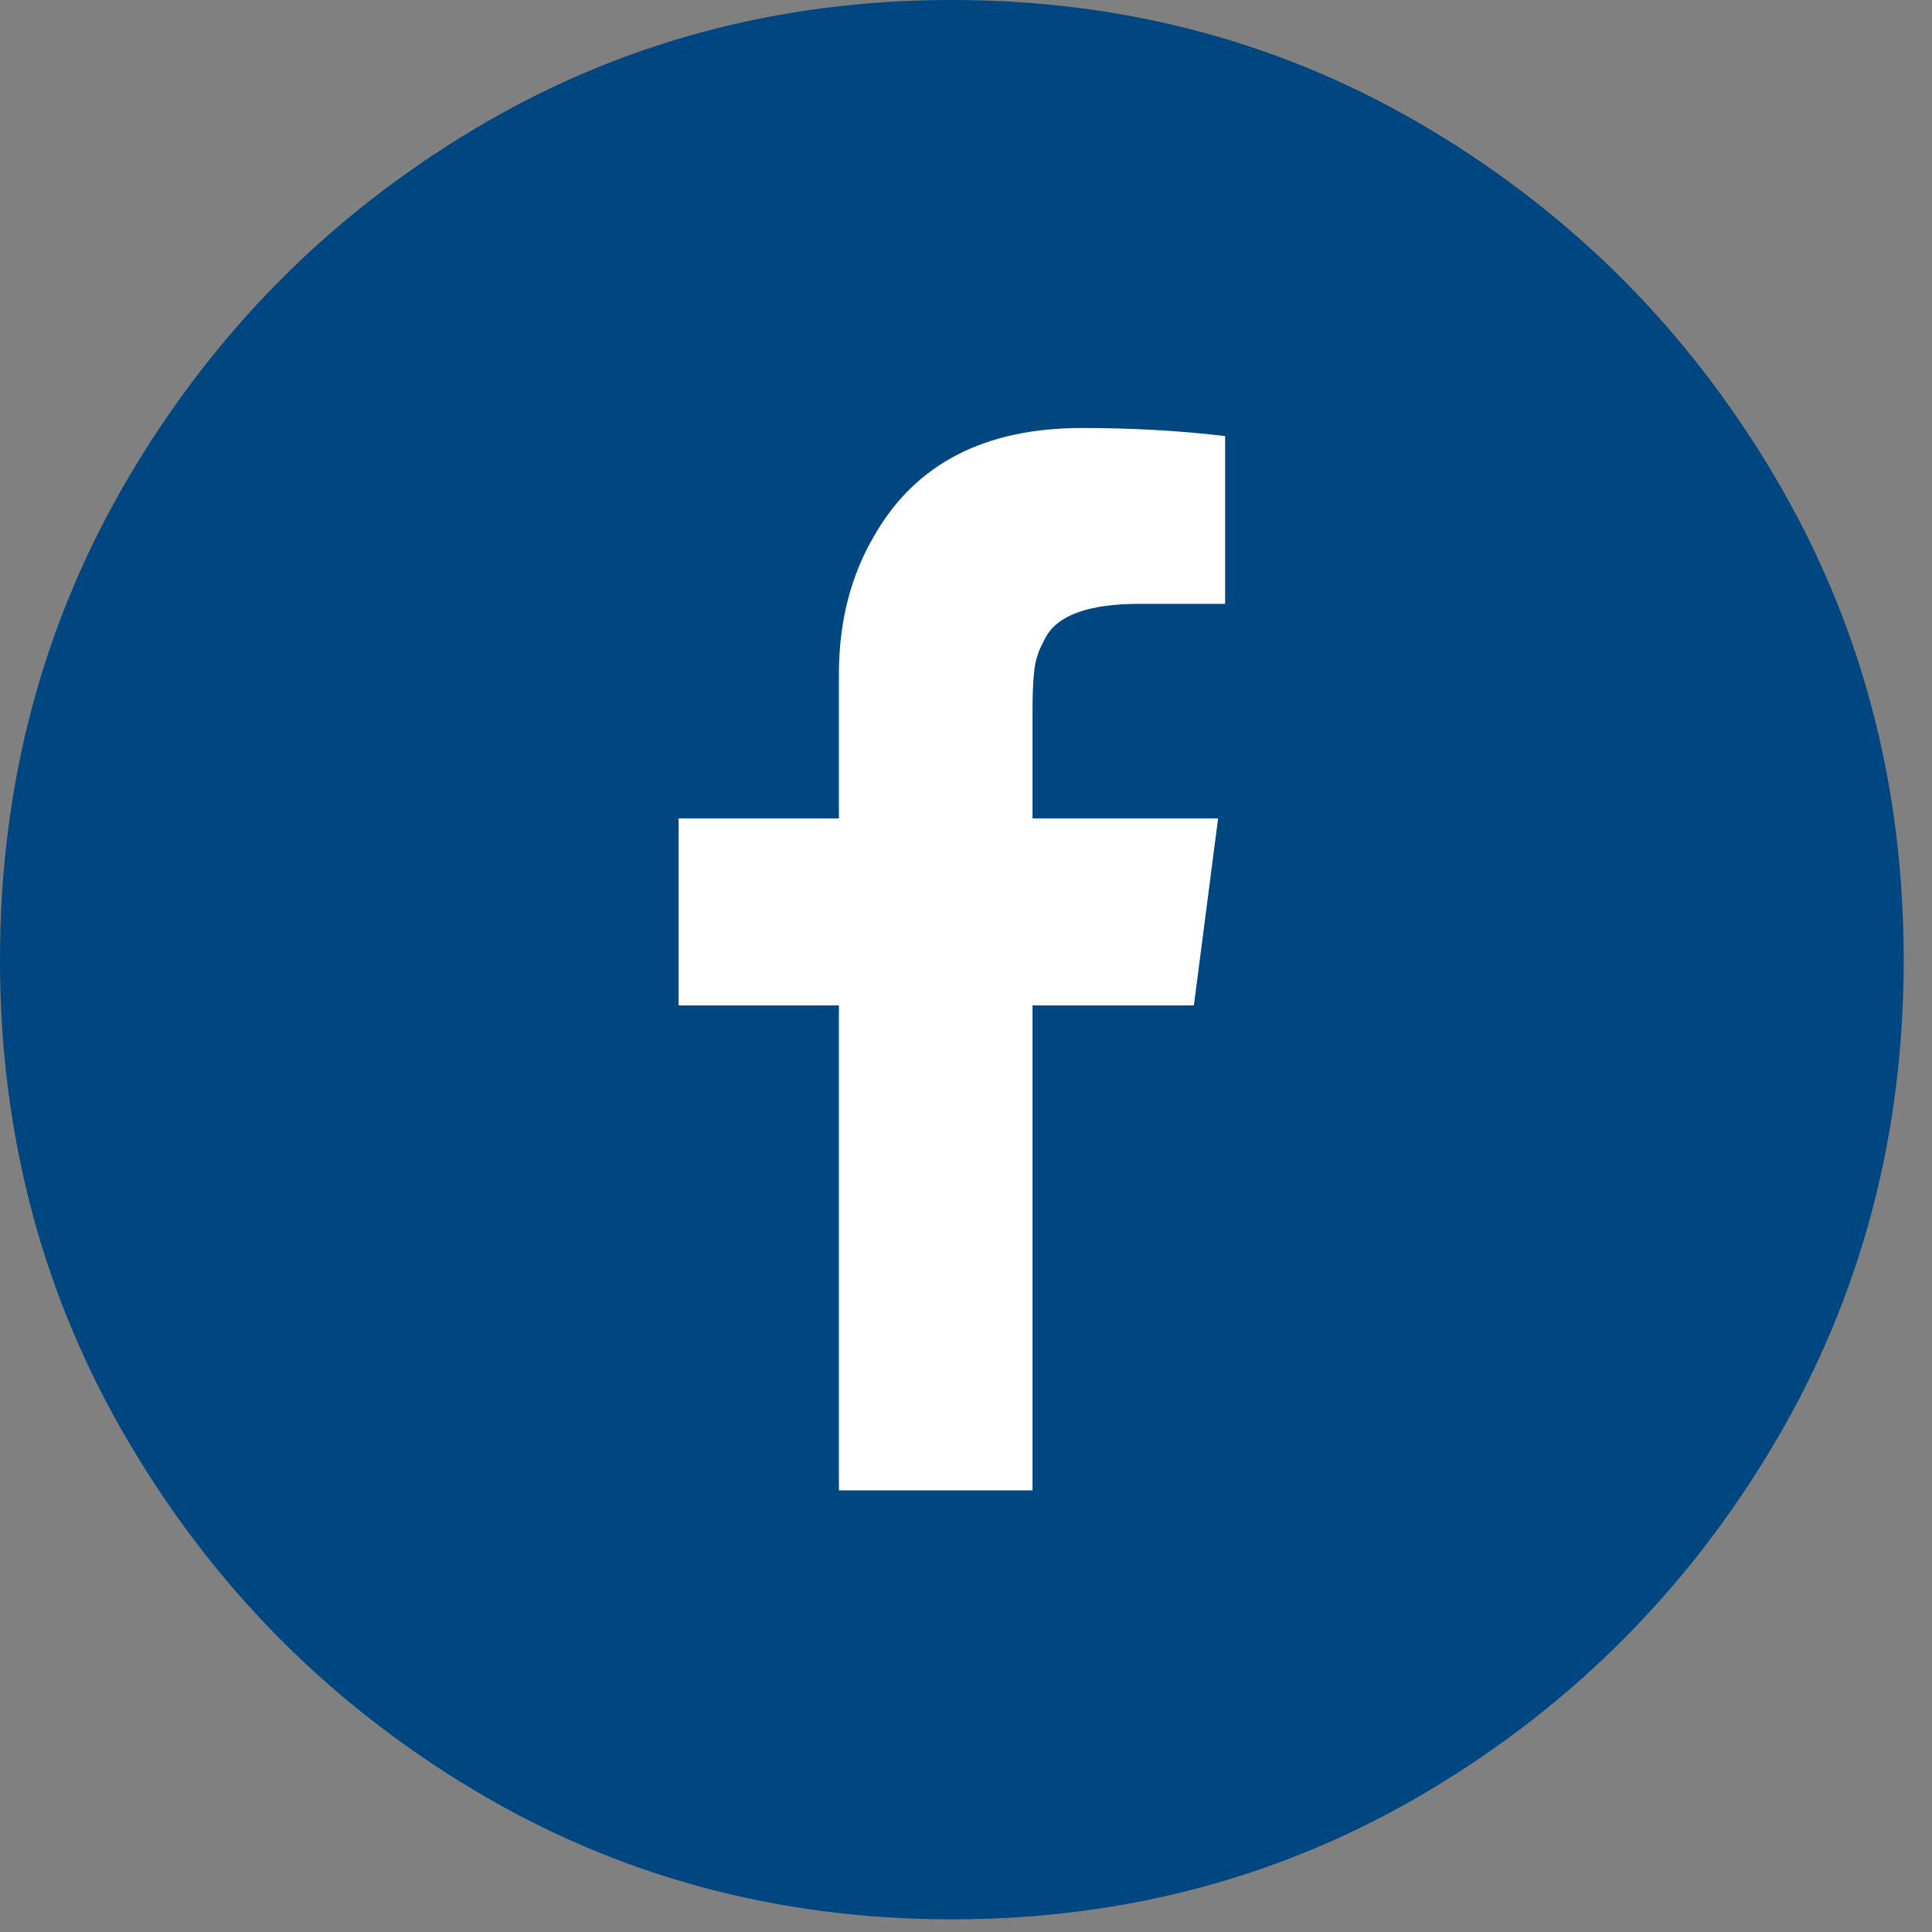
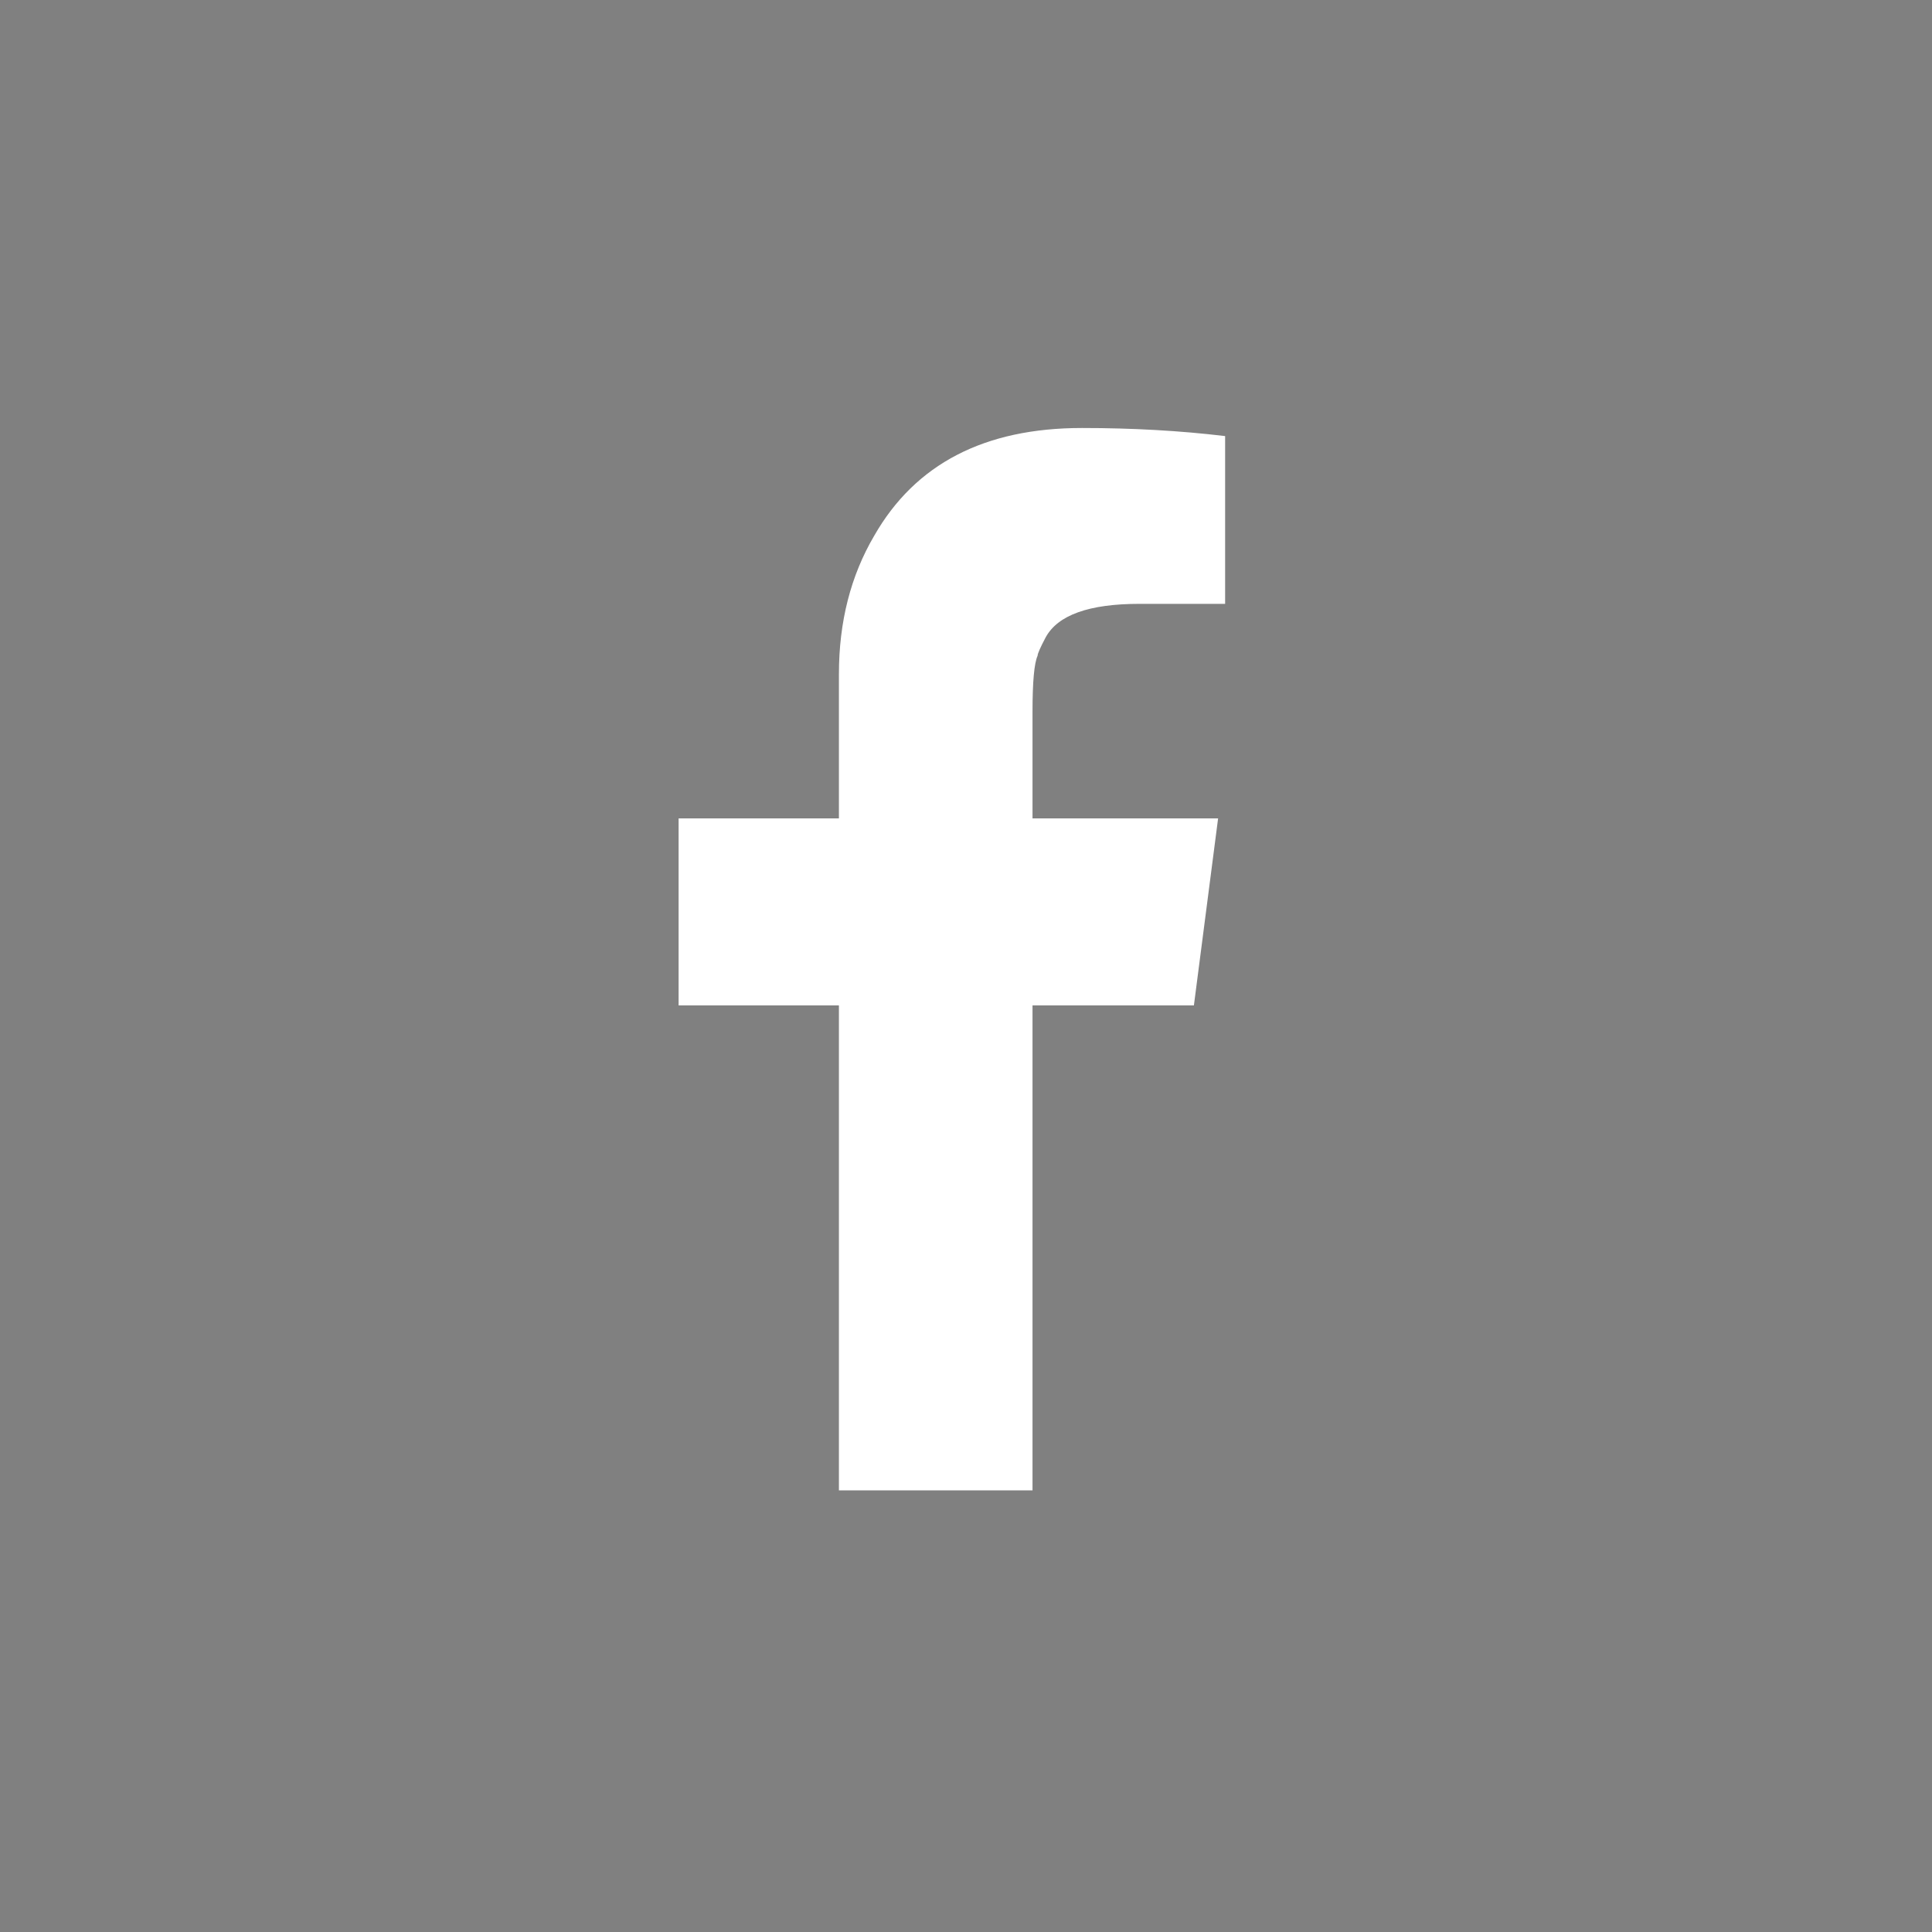
<svg xmlns="http://www.w3.org/2000/svg" width="49" height="49" viewBox="0 0 49 49" fill="none">
  <rect x="0" y="0" width="49" height="49" fill="#808080" stroke="none" />
-   <path fill-rule="evenodd" clip-rule="evenodd" d="M24.142 0C28.575 0 32.62 1.096 36.276 3.287C39.933 5.479 42.848 8.418 45.023 12.105C47.197 15.792 48.283 19.87 48.283 24.34C48.283 28.809 47.197 32.887 45.023 36.573C42.848 40.261 39.933 43.2 36.276 45.392C32.62 47.583 28.575 48.679 24.142 48.679C19.708 48.679 15.665 47.583 12.007 45.392C8.35 43.2 5.435 40.261 3.262 36.573C1.088 32.887 0 28.809 0 24.34C0 19.87 1.088 15.792 3.262 12.105C5.435 8.418 8.35 5.479 12.007 3.287C15.665 1.096 19.708 0 24.142 0" fill="#004680" />
  <path fill-rule="evenodd" clip-rule="evenodd" d="M21.277 37.799V25.5H17.211V20.756H21.277V17.094C21.277 15.771 21.576 14.602 22.172 13.588C23.213 11.766 24.968 10.855 27.441 10.855C28.719 10.855 29.93 10.923 31.072 11.06V15.315H28.899C27.62 15.315 26.828 15.599 26.52 16.166C26.384 16.424 26.316 16.578 26.316 16.63C26.23 16.82 26.187 17.292 26.187 18.049V20.756H30.894L30.28 25.5H26.187V37.799H21.277Z" fill="white" />
</svg>